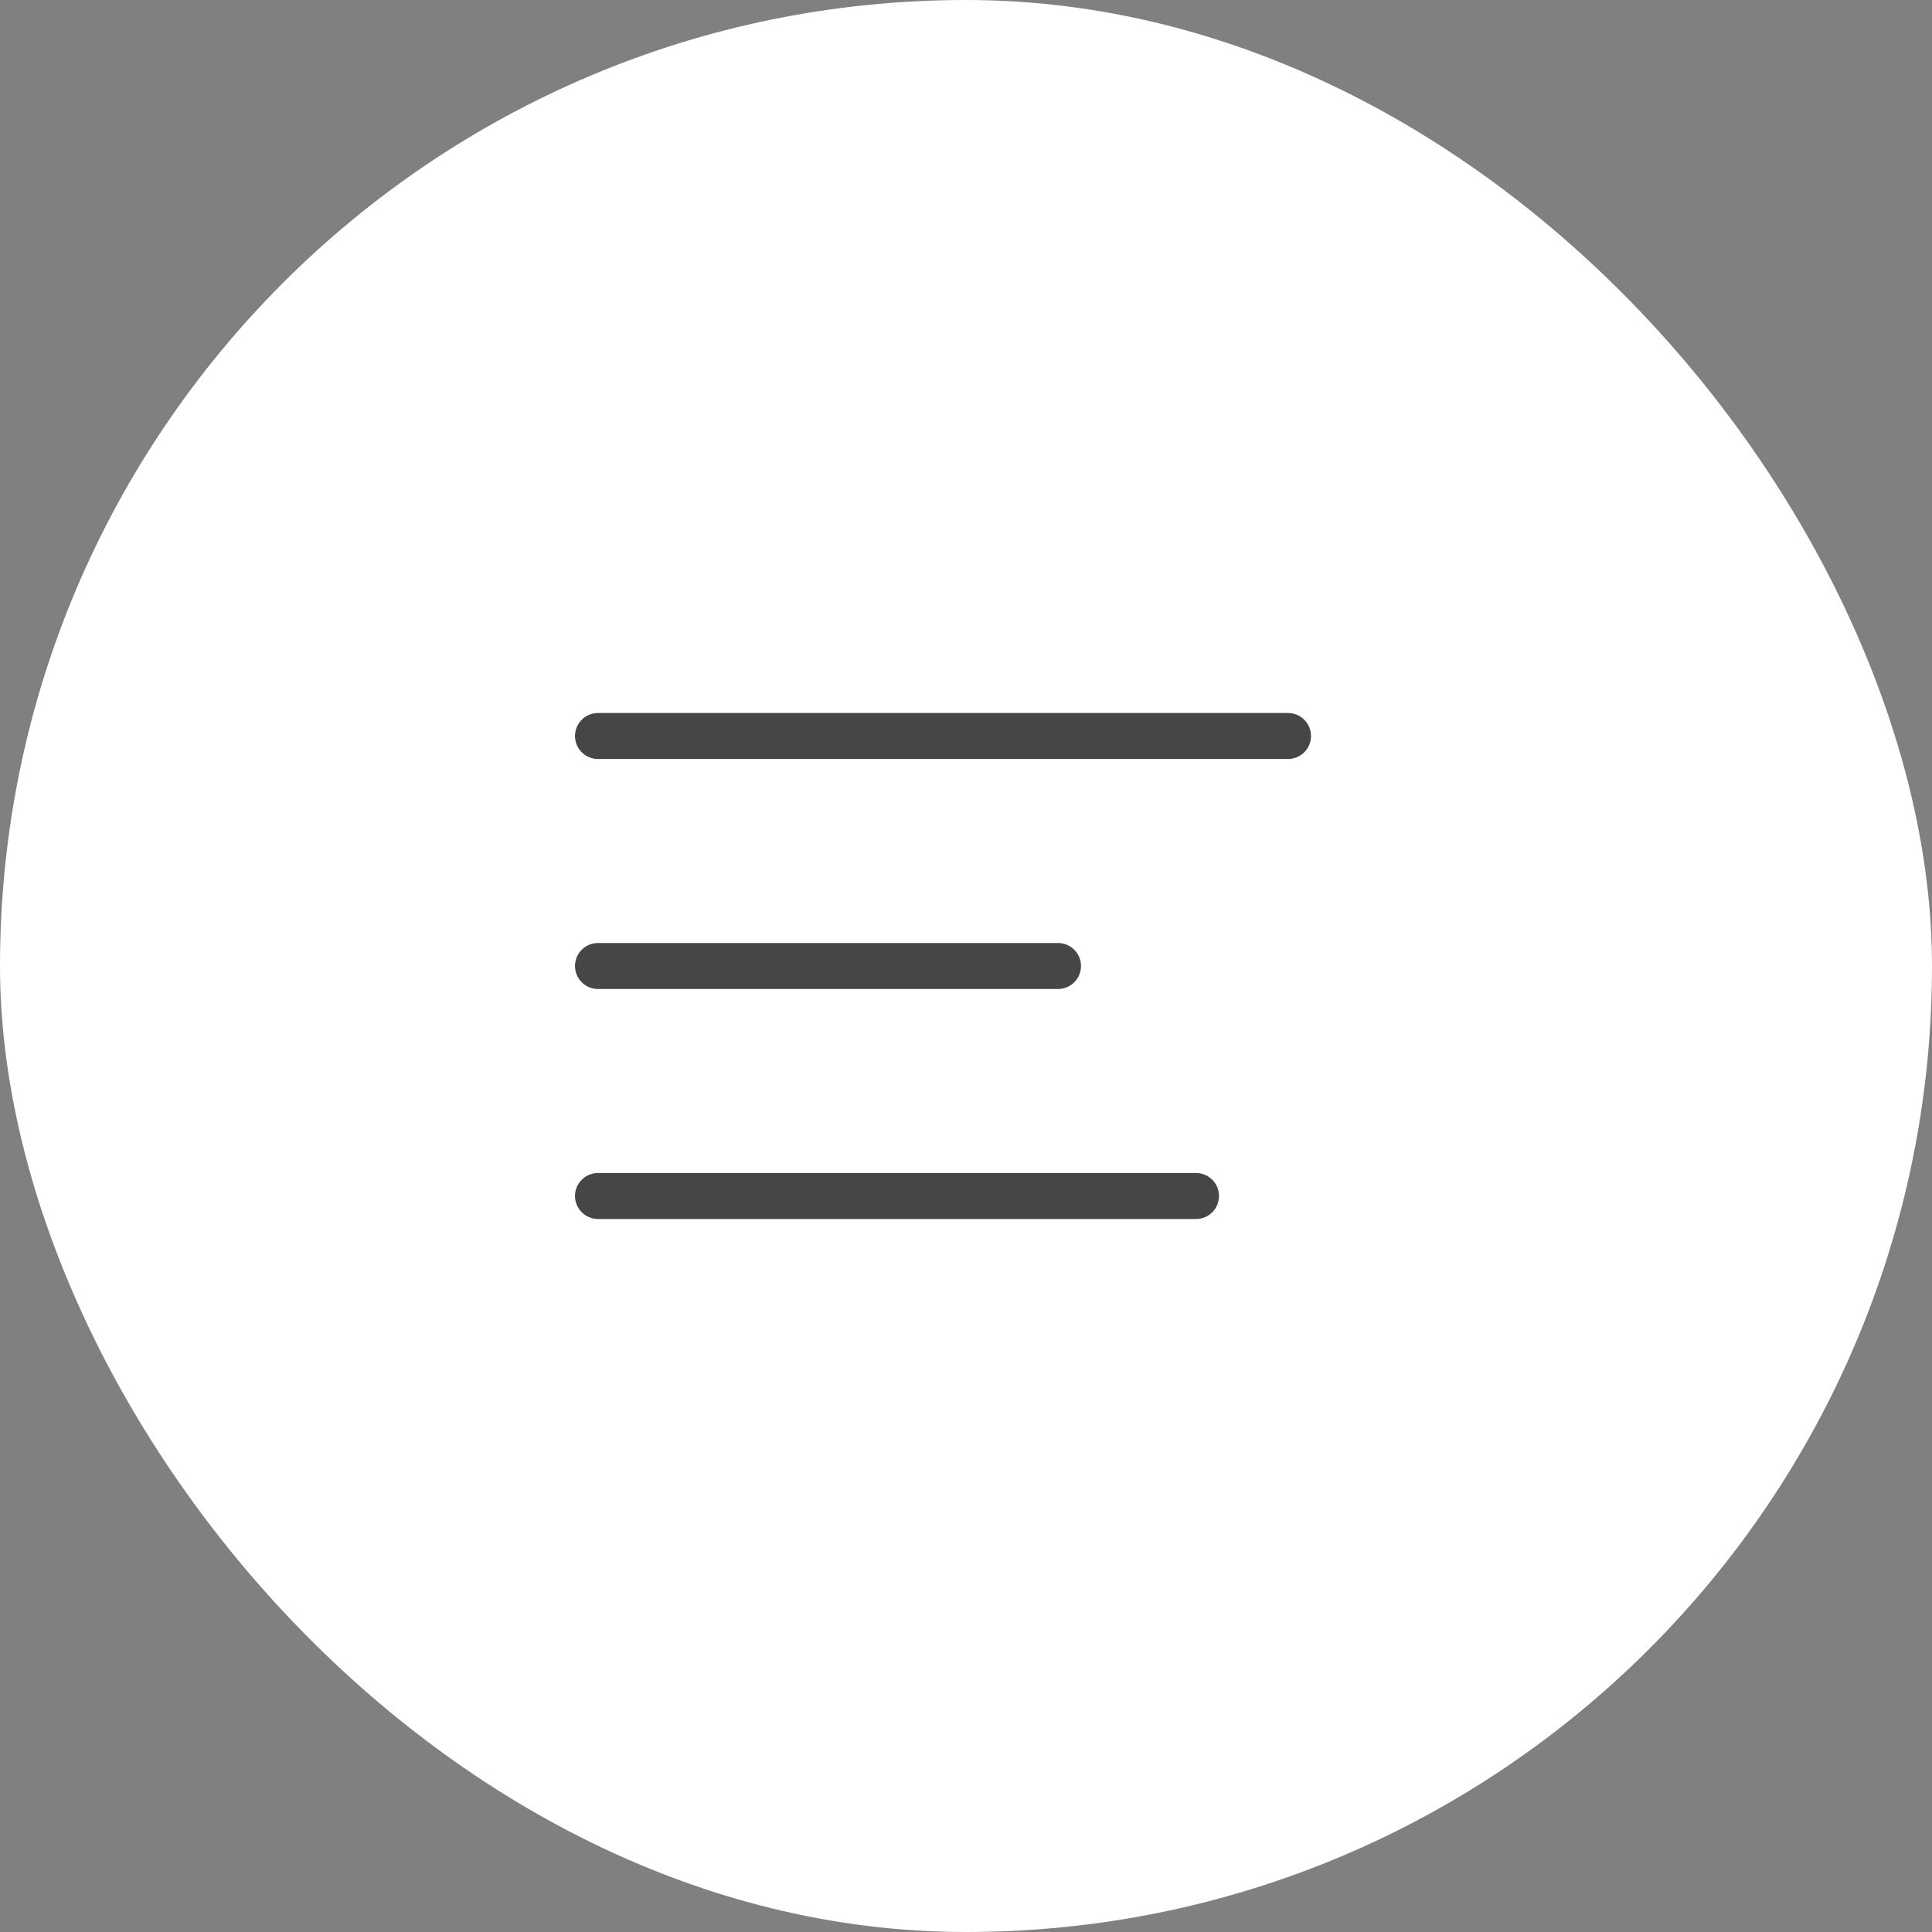
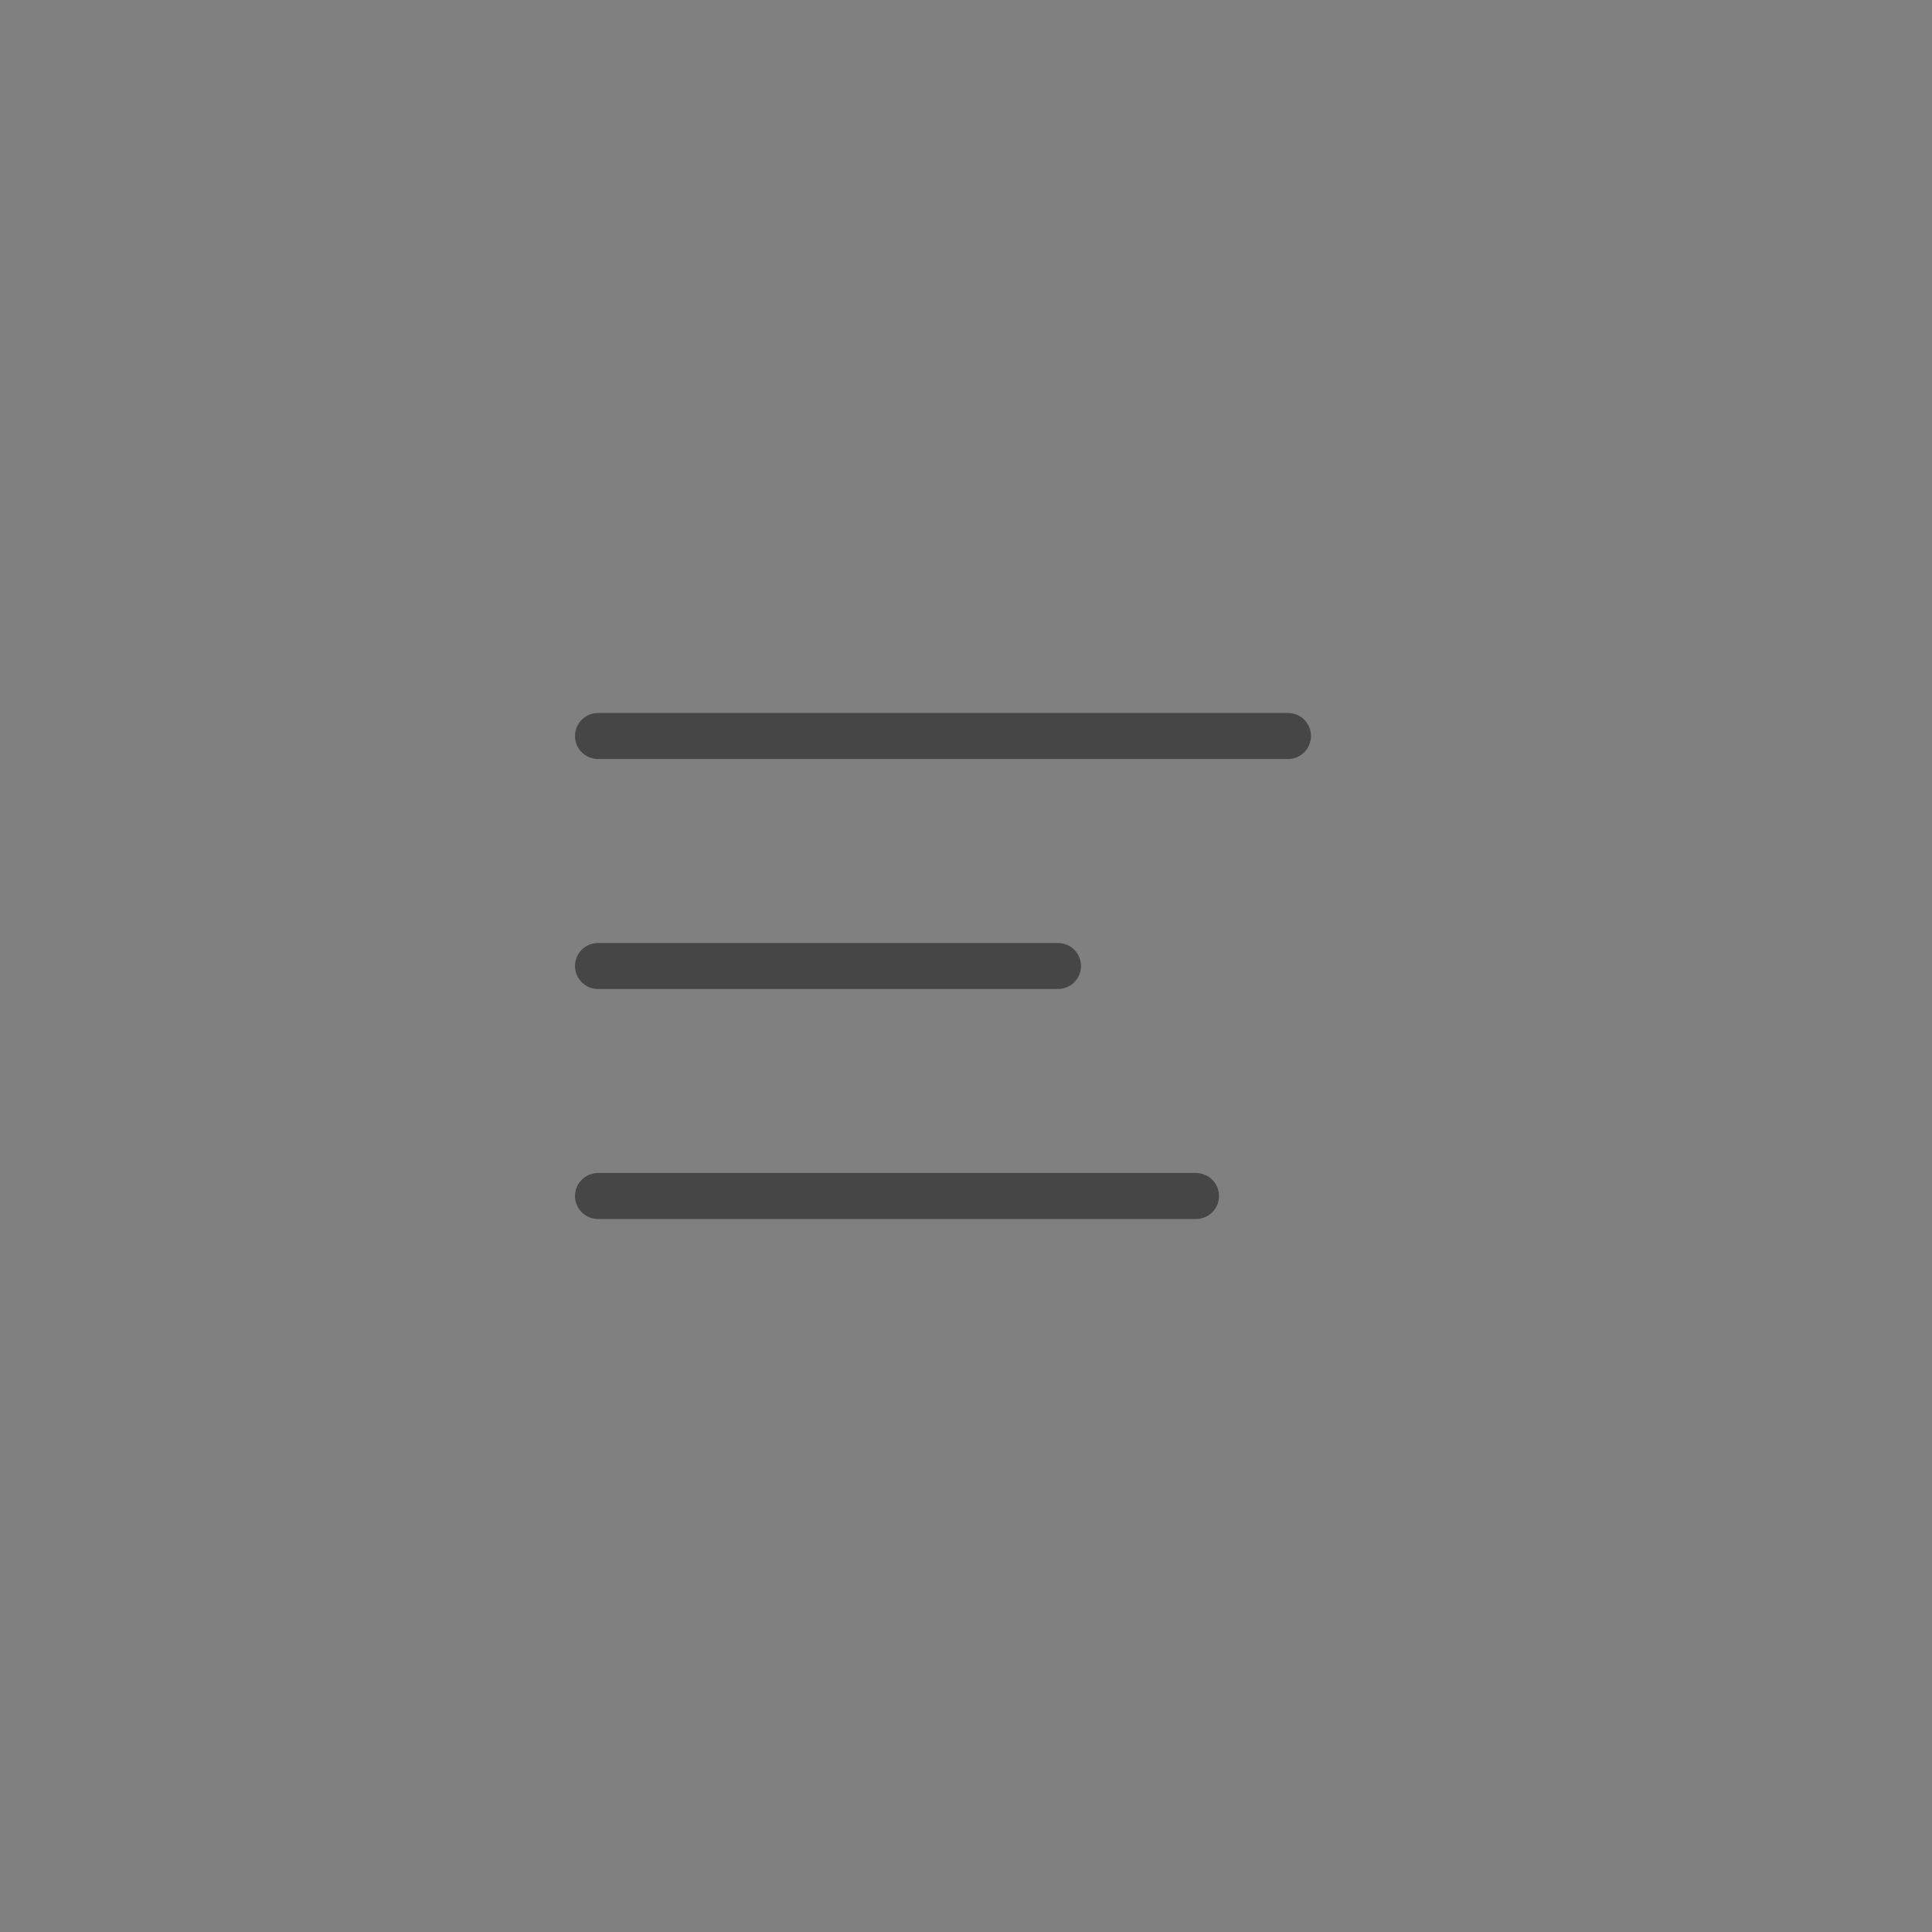
<svg xmlns="http://www.w3.org/2000/svg" width="42" height="42" viewBox="0 0 42 42">
  <rect x="0" y="0" width="42" height="42" fill="#808080" stroke="none" />
  <g id="ハンバーガー" transform="translate(-313.293 -21.155)">
-     <rect id="長方形_107" data-name="長方形 107" width="42" height="42" rx="21" transform="translate(313.293 21.155)" fill="#fff" />
    <g id="グループ_12748" data-name="グループ 12748">
      <line id="線_58" data-name="線 58" x2="15" transform="translate(326.293 37.155)" fill="none" stroke="#464646" stroke-linecap="round" stroke-width="1" />
      <line id="線_103" data-name="線 103" x2="10" transform="translate(326.293 42.155)" fill="none" stroke="#464646" stroke-linecap="round" stroke-width="1" />
      <line id="線_104" data-name="線 104" x2="13" transform="translate(326.293 47.155)" fill="none" stroke="#464646" stroke-linecap="round" stroke-width="1" />
    </g>
  </g>
</svg>